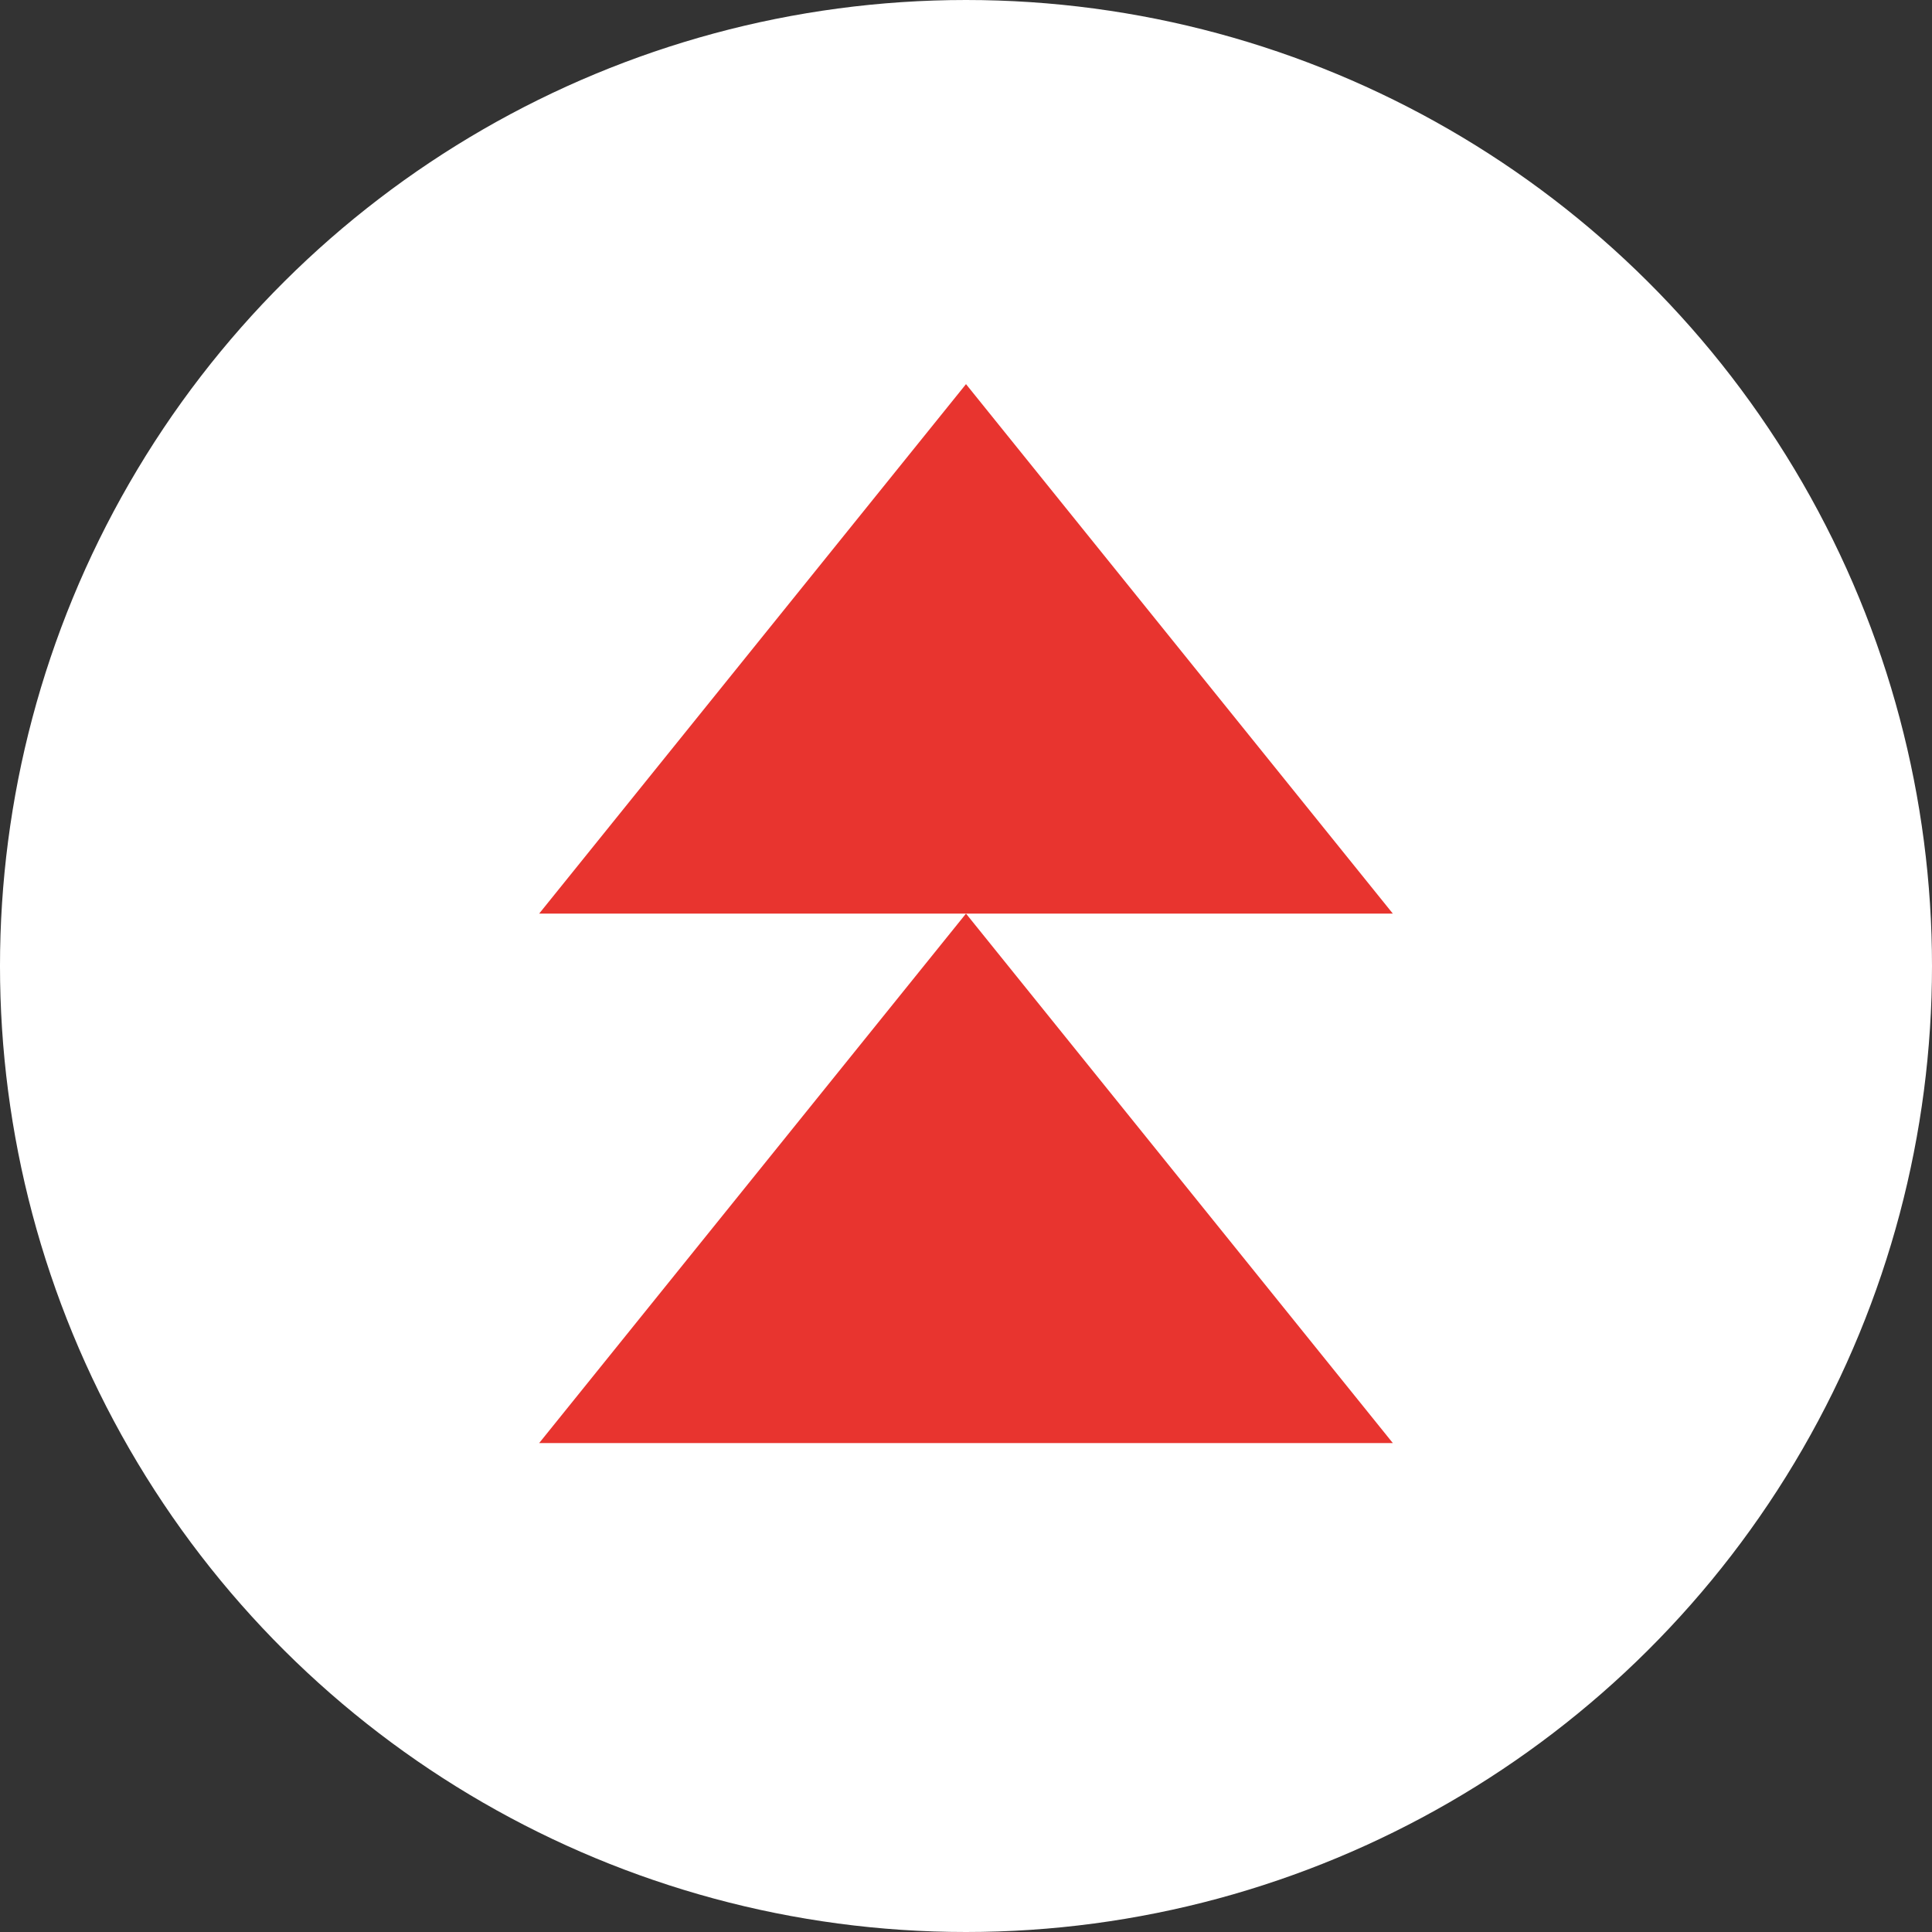
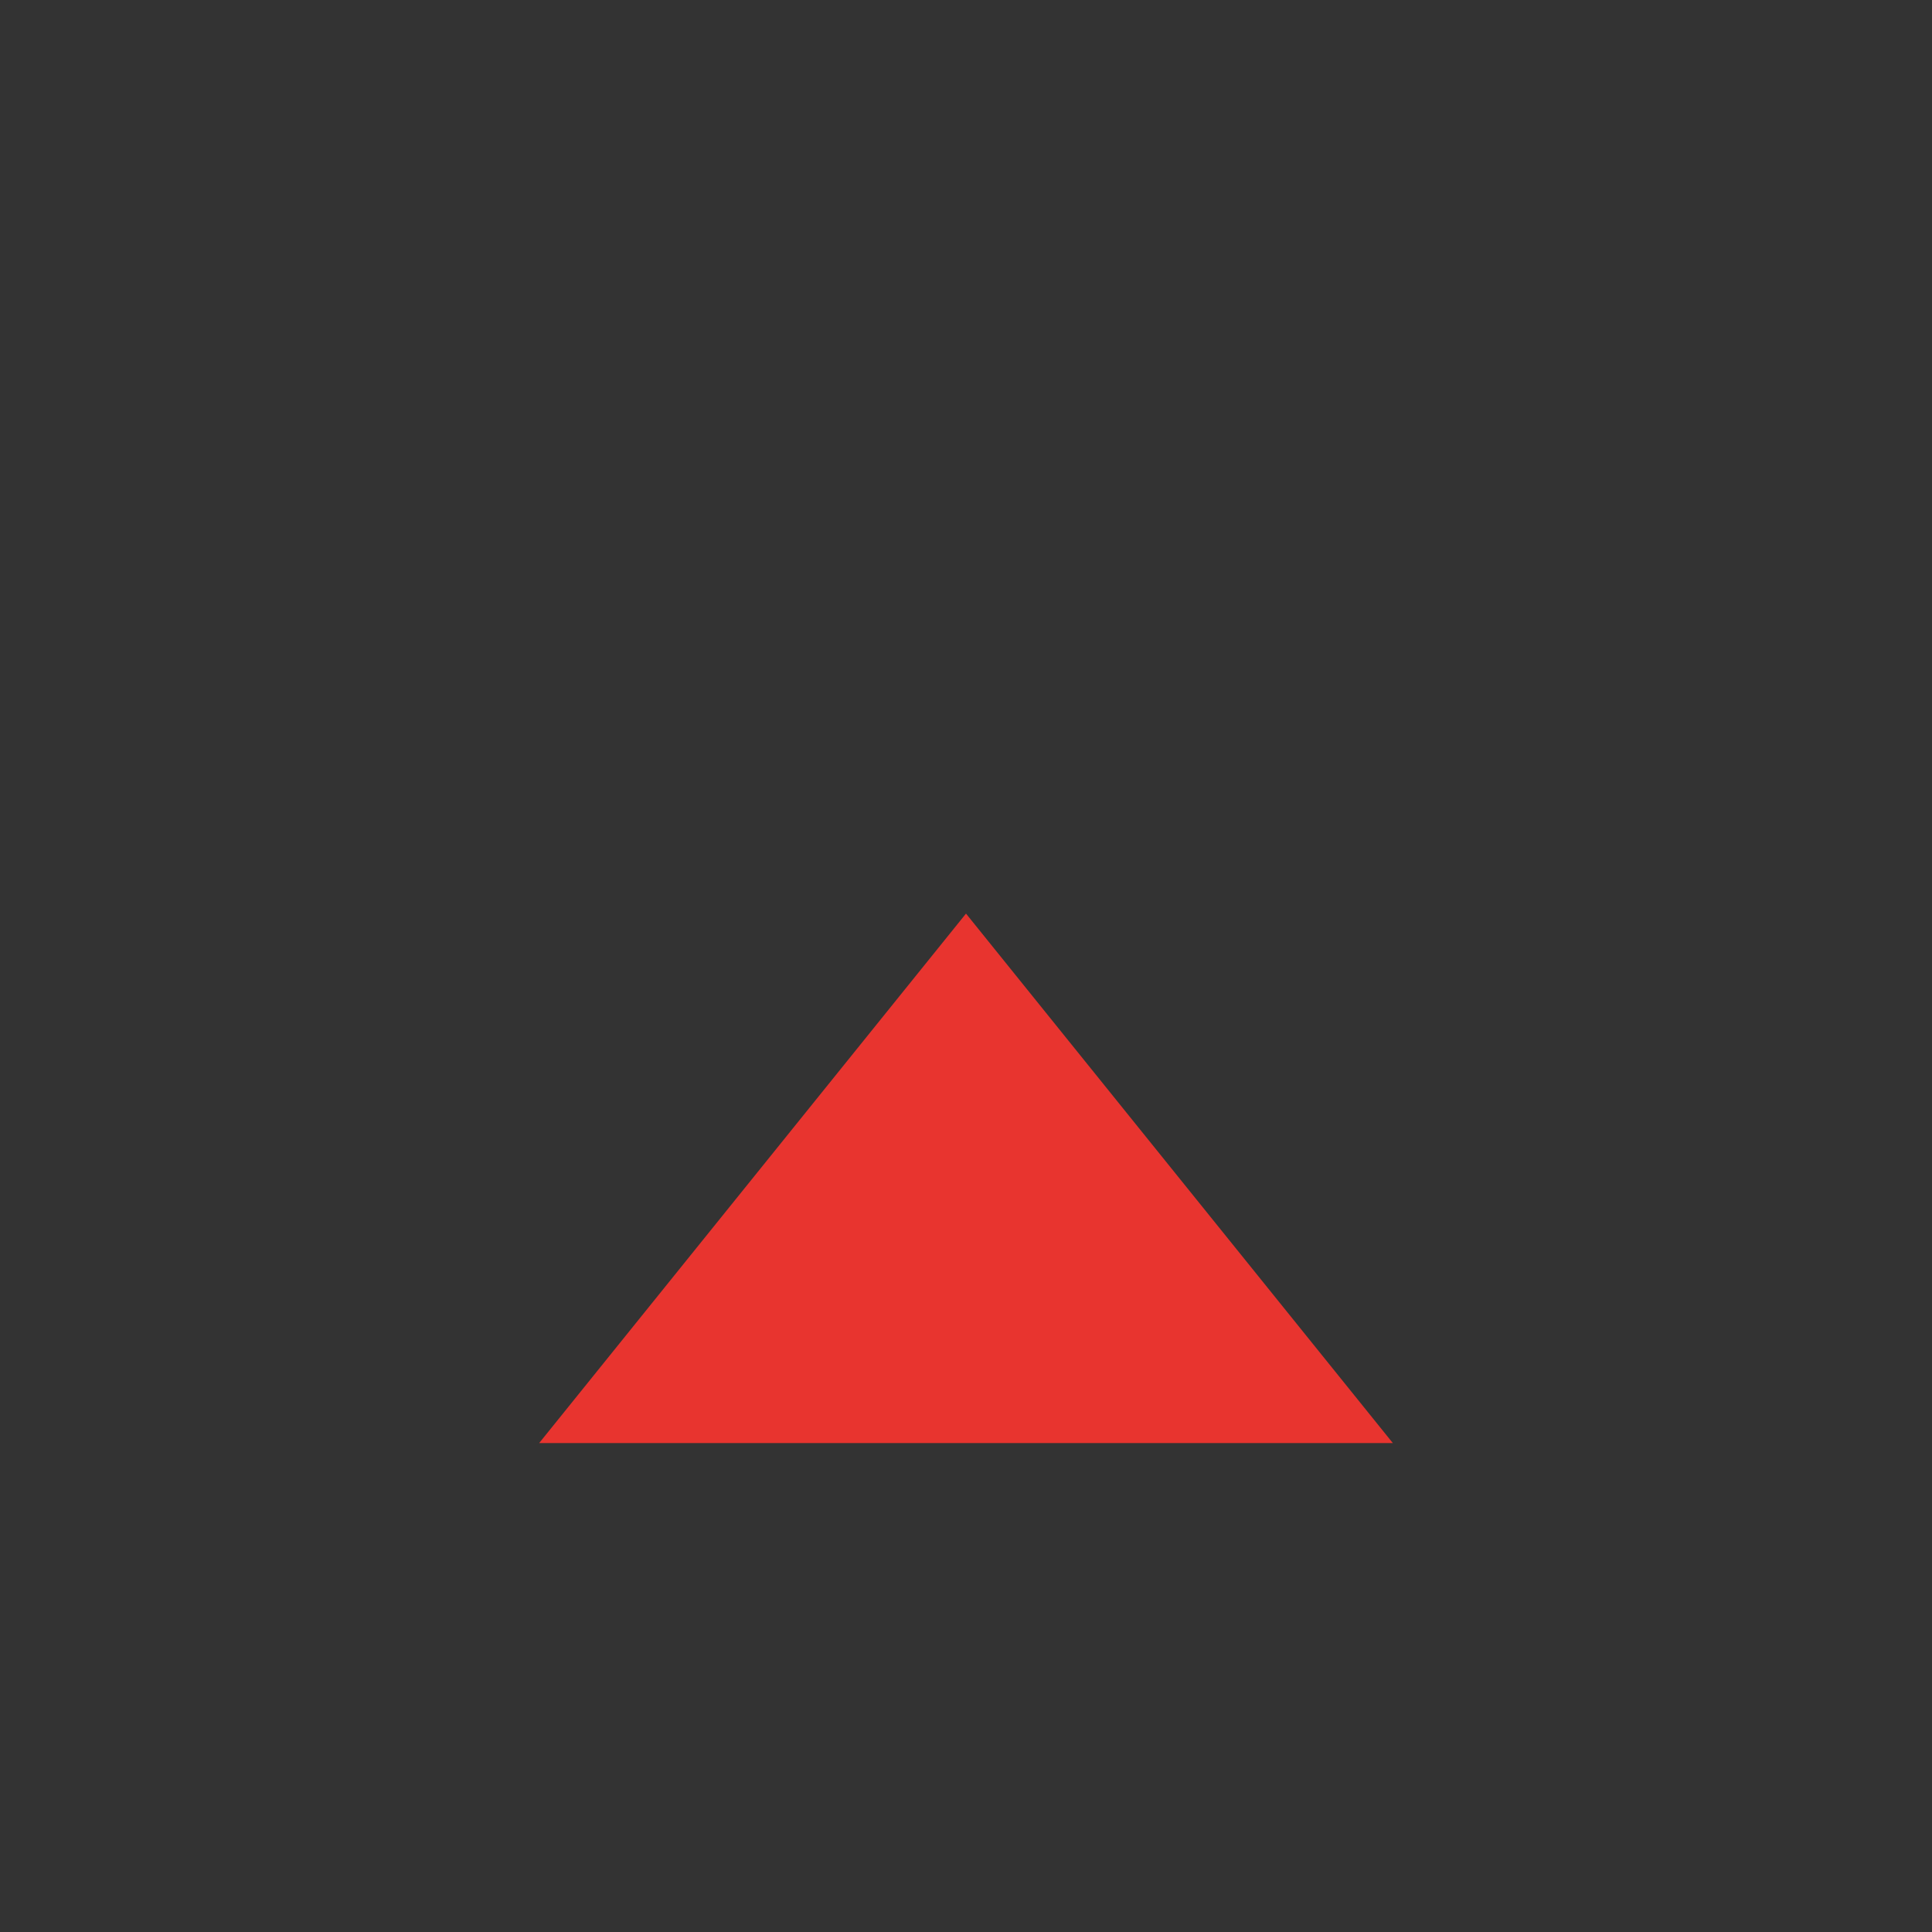
<svg xmlns="http://www.w3.org/2000/svg" width="553" height="553" viewBox="0 0 553 553">
  <rect x="0" y="0" width="553" height="553" fill="#333333" stroke="none" />
  <g id="front_arrow" transform="translate(237 -177) rotate(90)">
-     <circle id="楕円形_1" data-name="楕円形 1" cx="276.5" cy="276.5" r="276.5" transform="translate(177 -316)" fill="#fff" />
    <g id="left_arrow" transform="translate(438.5 -178.272)">
      <path id="多角形_5" data-name="多角形 5" d="M122.171,0,244.342,151.549H0Z" transform="translate(0 260.943) rotate(-90)" fill="#e8342f" />
    </g>
    <g id="left_arrow-2" data-name="left_arrow" transform="translate(286.951 -178.272)">
-       <path id="多角形_5-2" data-name="多角形 5" d="M122.171,0,244.342,151.549H0Z" transform="translate(0 260.943) rotate(-90)" fill="#e8342f" />
-     </g>
+       </g>
  </g>
</svg>